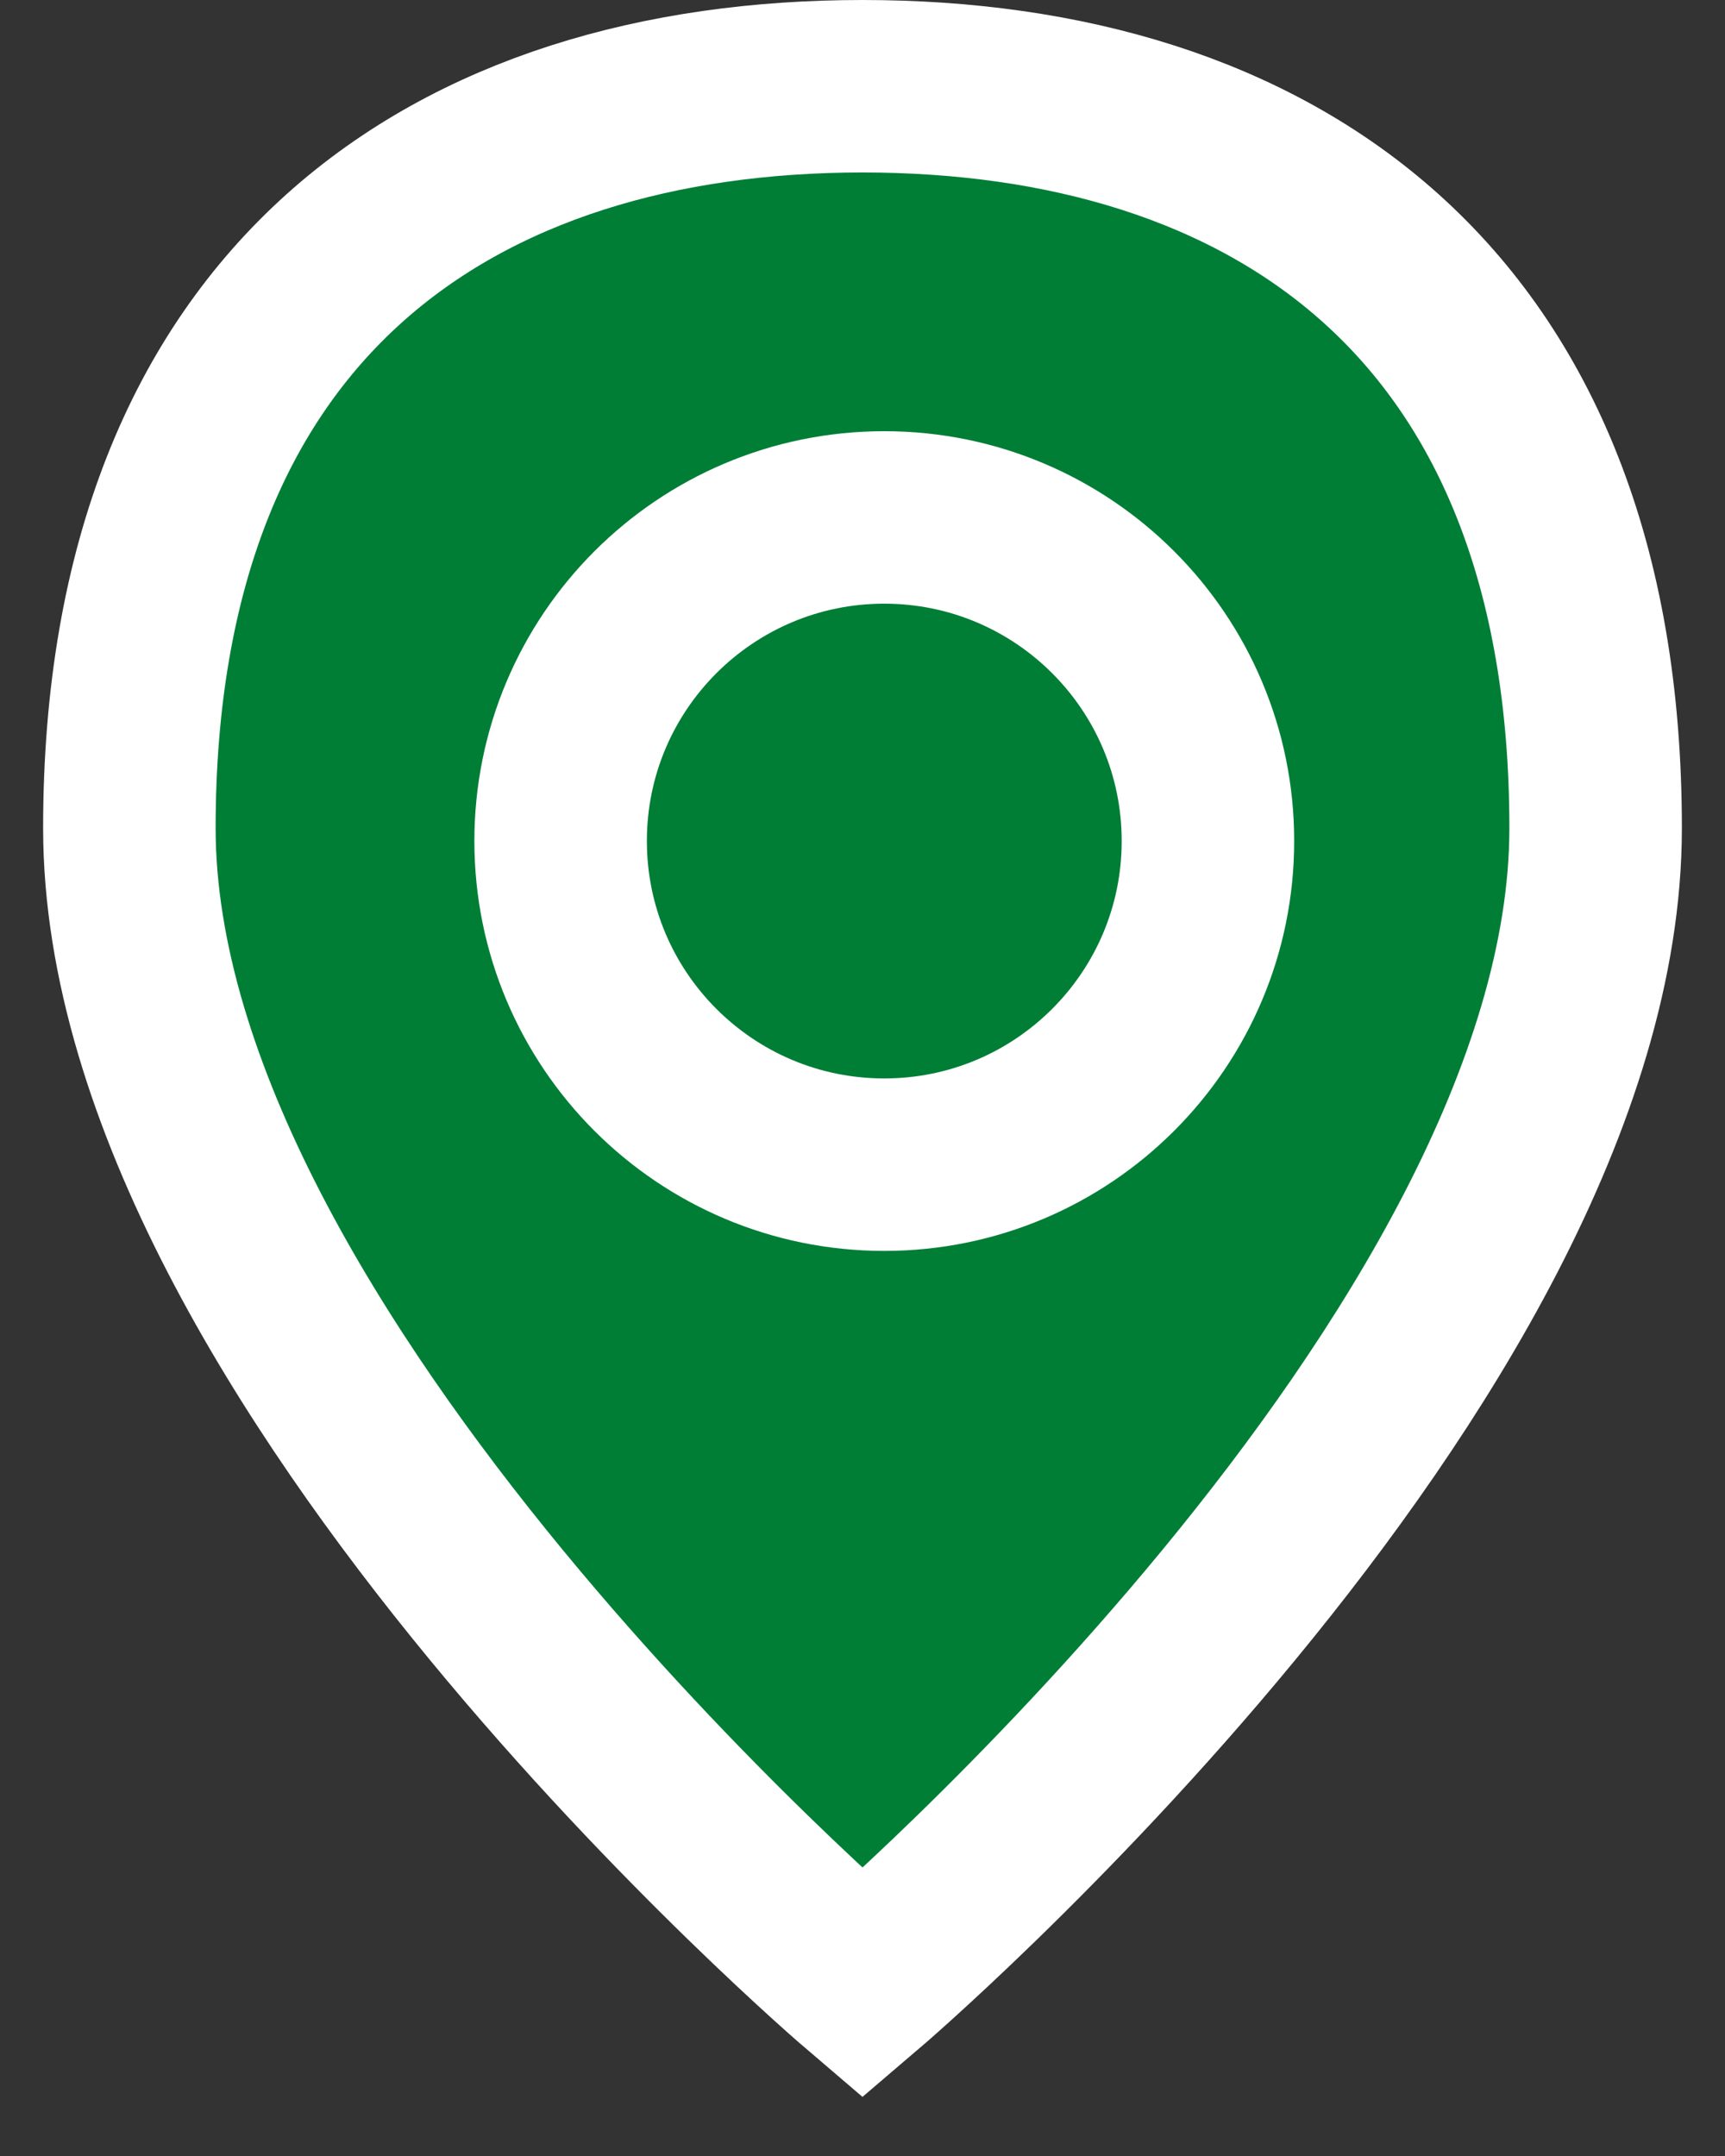
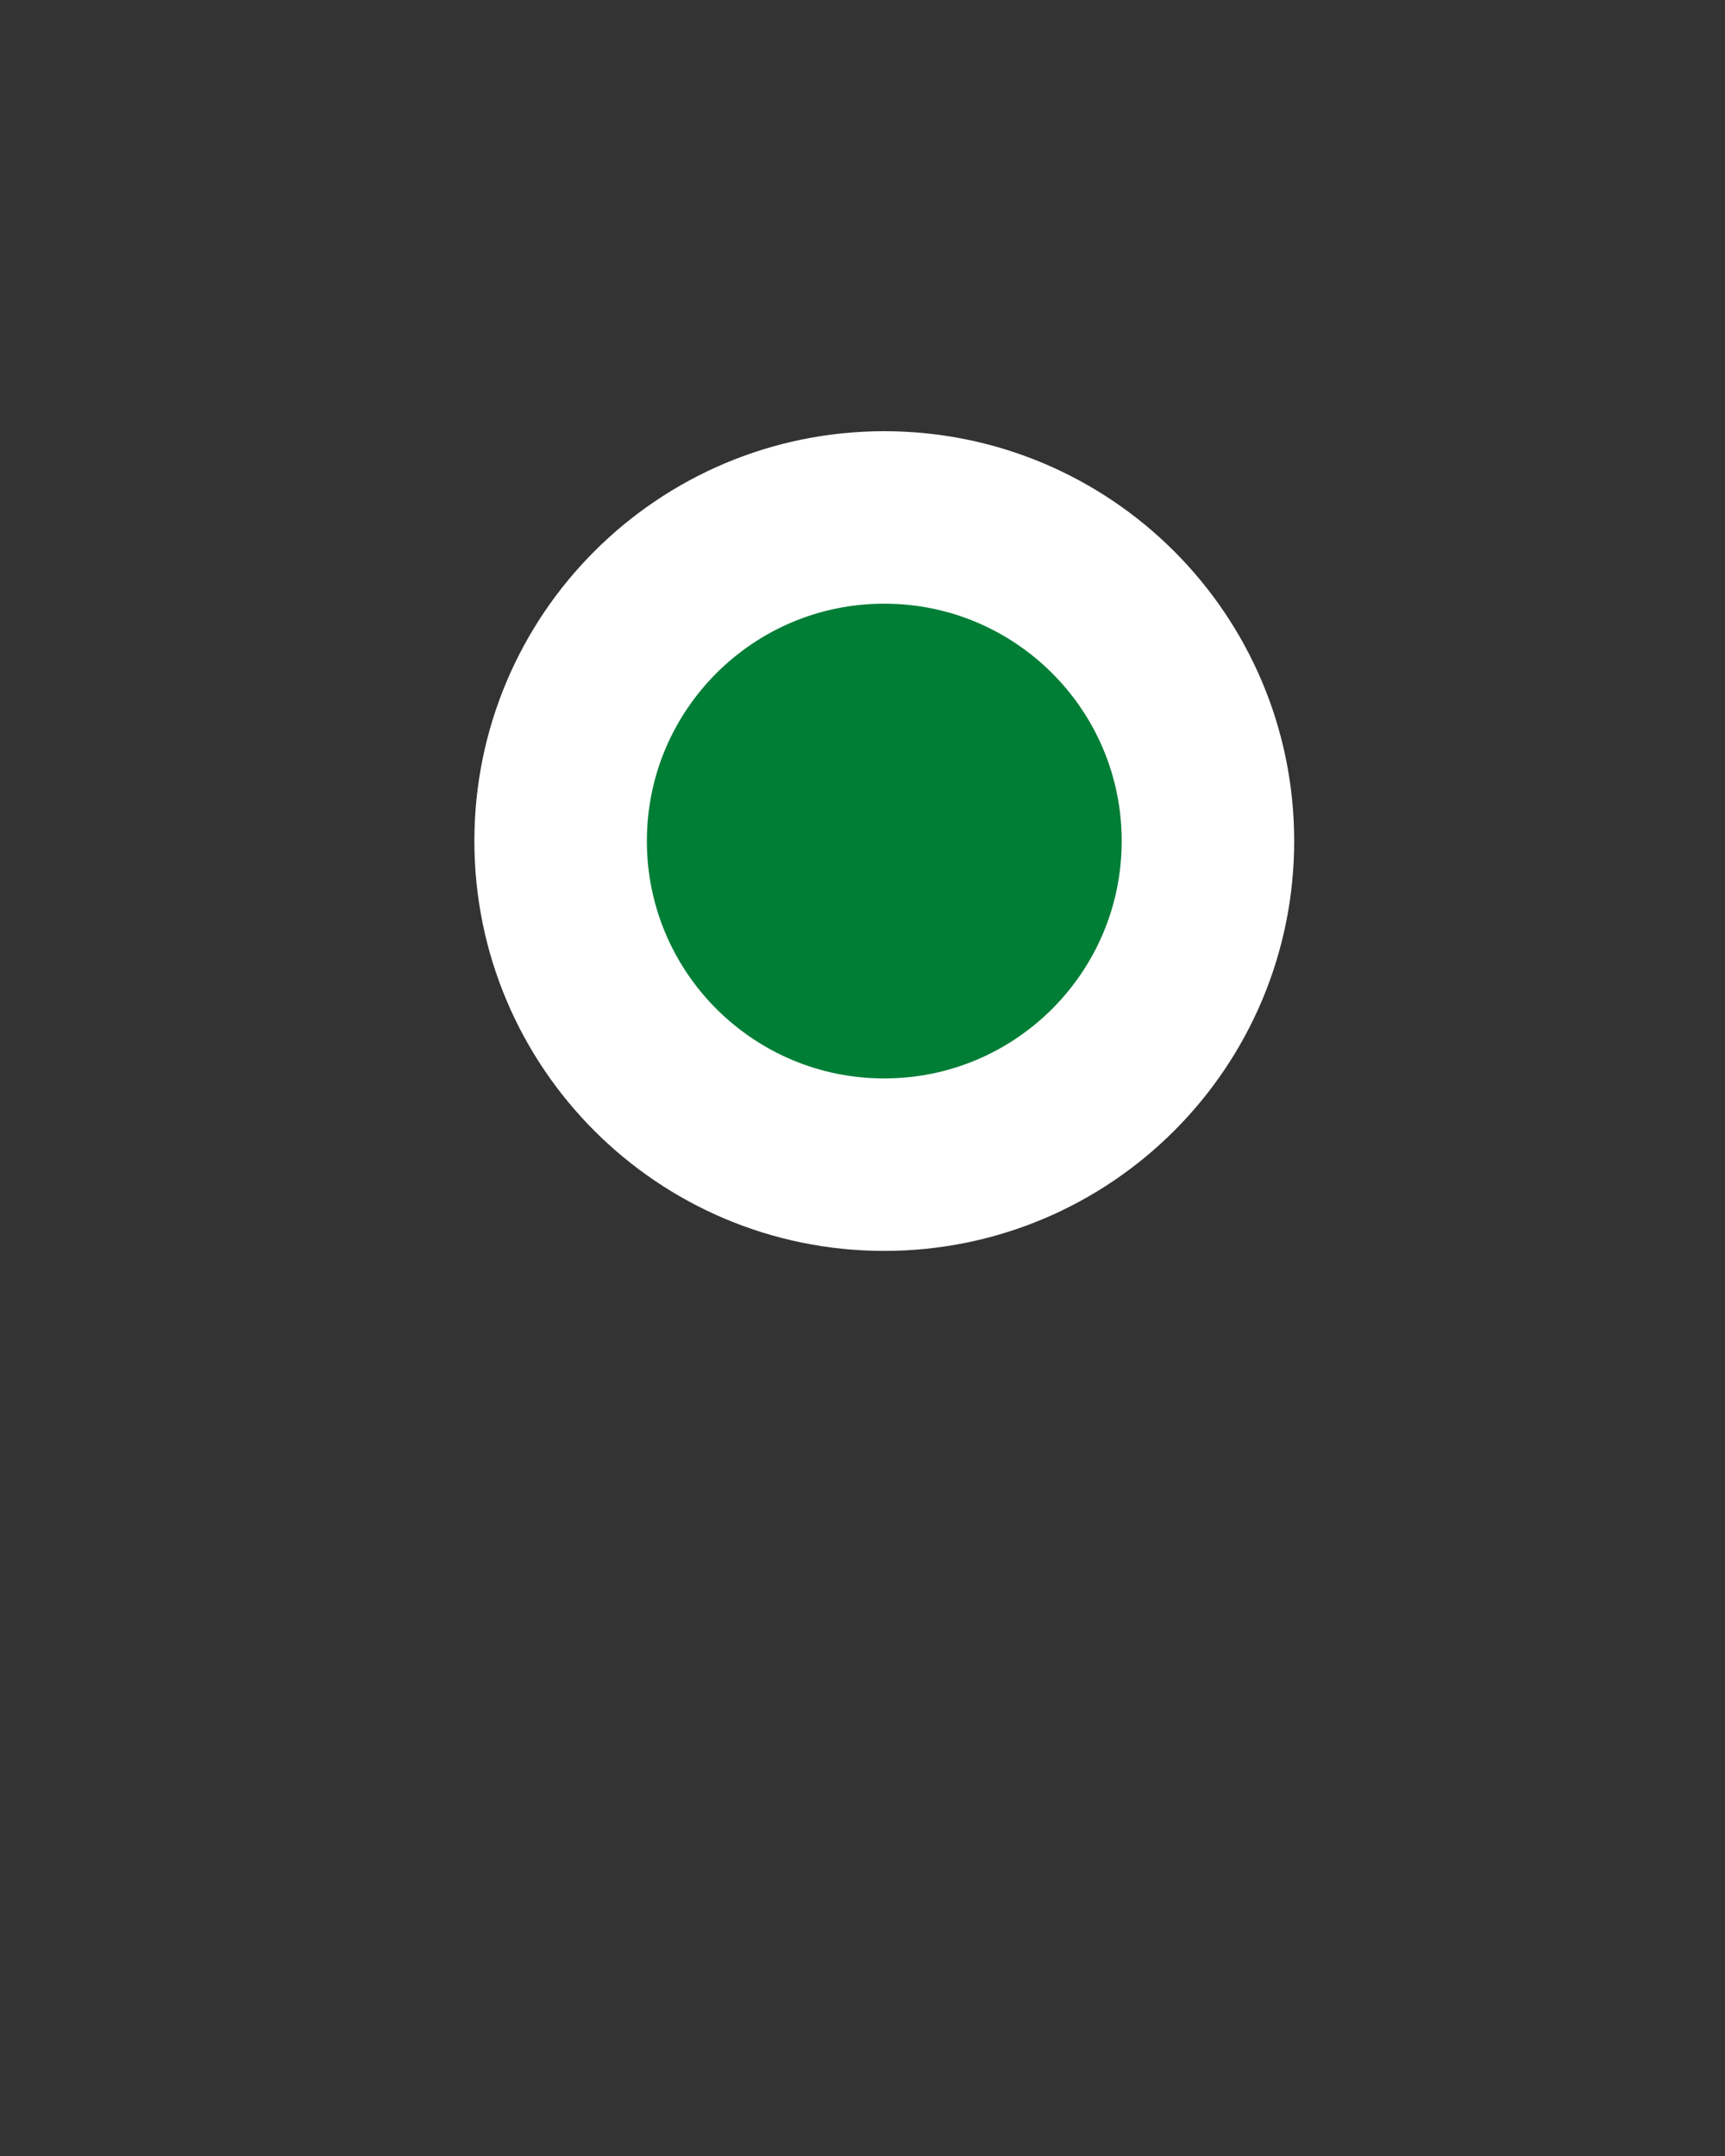
<svg xmlns="http://www.w3.org/2000/svg" width="20" height="25" viewBox="0 0 20 25" fill="none">
  <rect x="0" y="0" width="20" height="25" fill="#333333" stroke="none" />
-   <path d="M18.5 9.602C18.5 3.454 14.695 1 10 1C5.305 1 1.5 3.458 1.5 9.602C1.5 15.745 10 23 10 23C10 23 18.5 15.75 18.5 9.602Z" fill="#007E36" stroke="white" stroke-width="2" stroke-miterlimit="10" />
  <path d="M10.252 13.505C12.325 13.505 14.005 11.825 14.005 9.752C14.005 7.68 12.325 6 10.252 6C8.18 6 6.5 7.68 6.5 9.752C6.5 11.825 8.18 13.505 10.252 13.505Z" fill="#007E36" stroke="white" stroke-width="2" stroke-miterlimit="10" />
</svg>